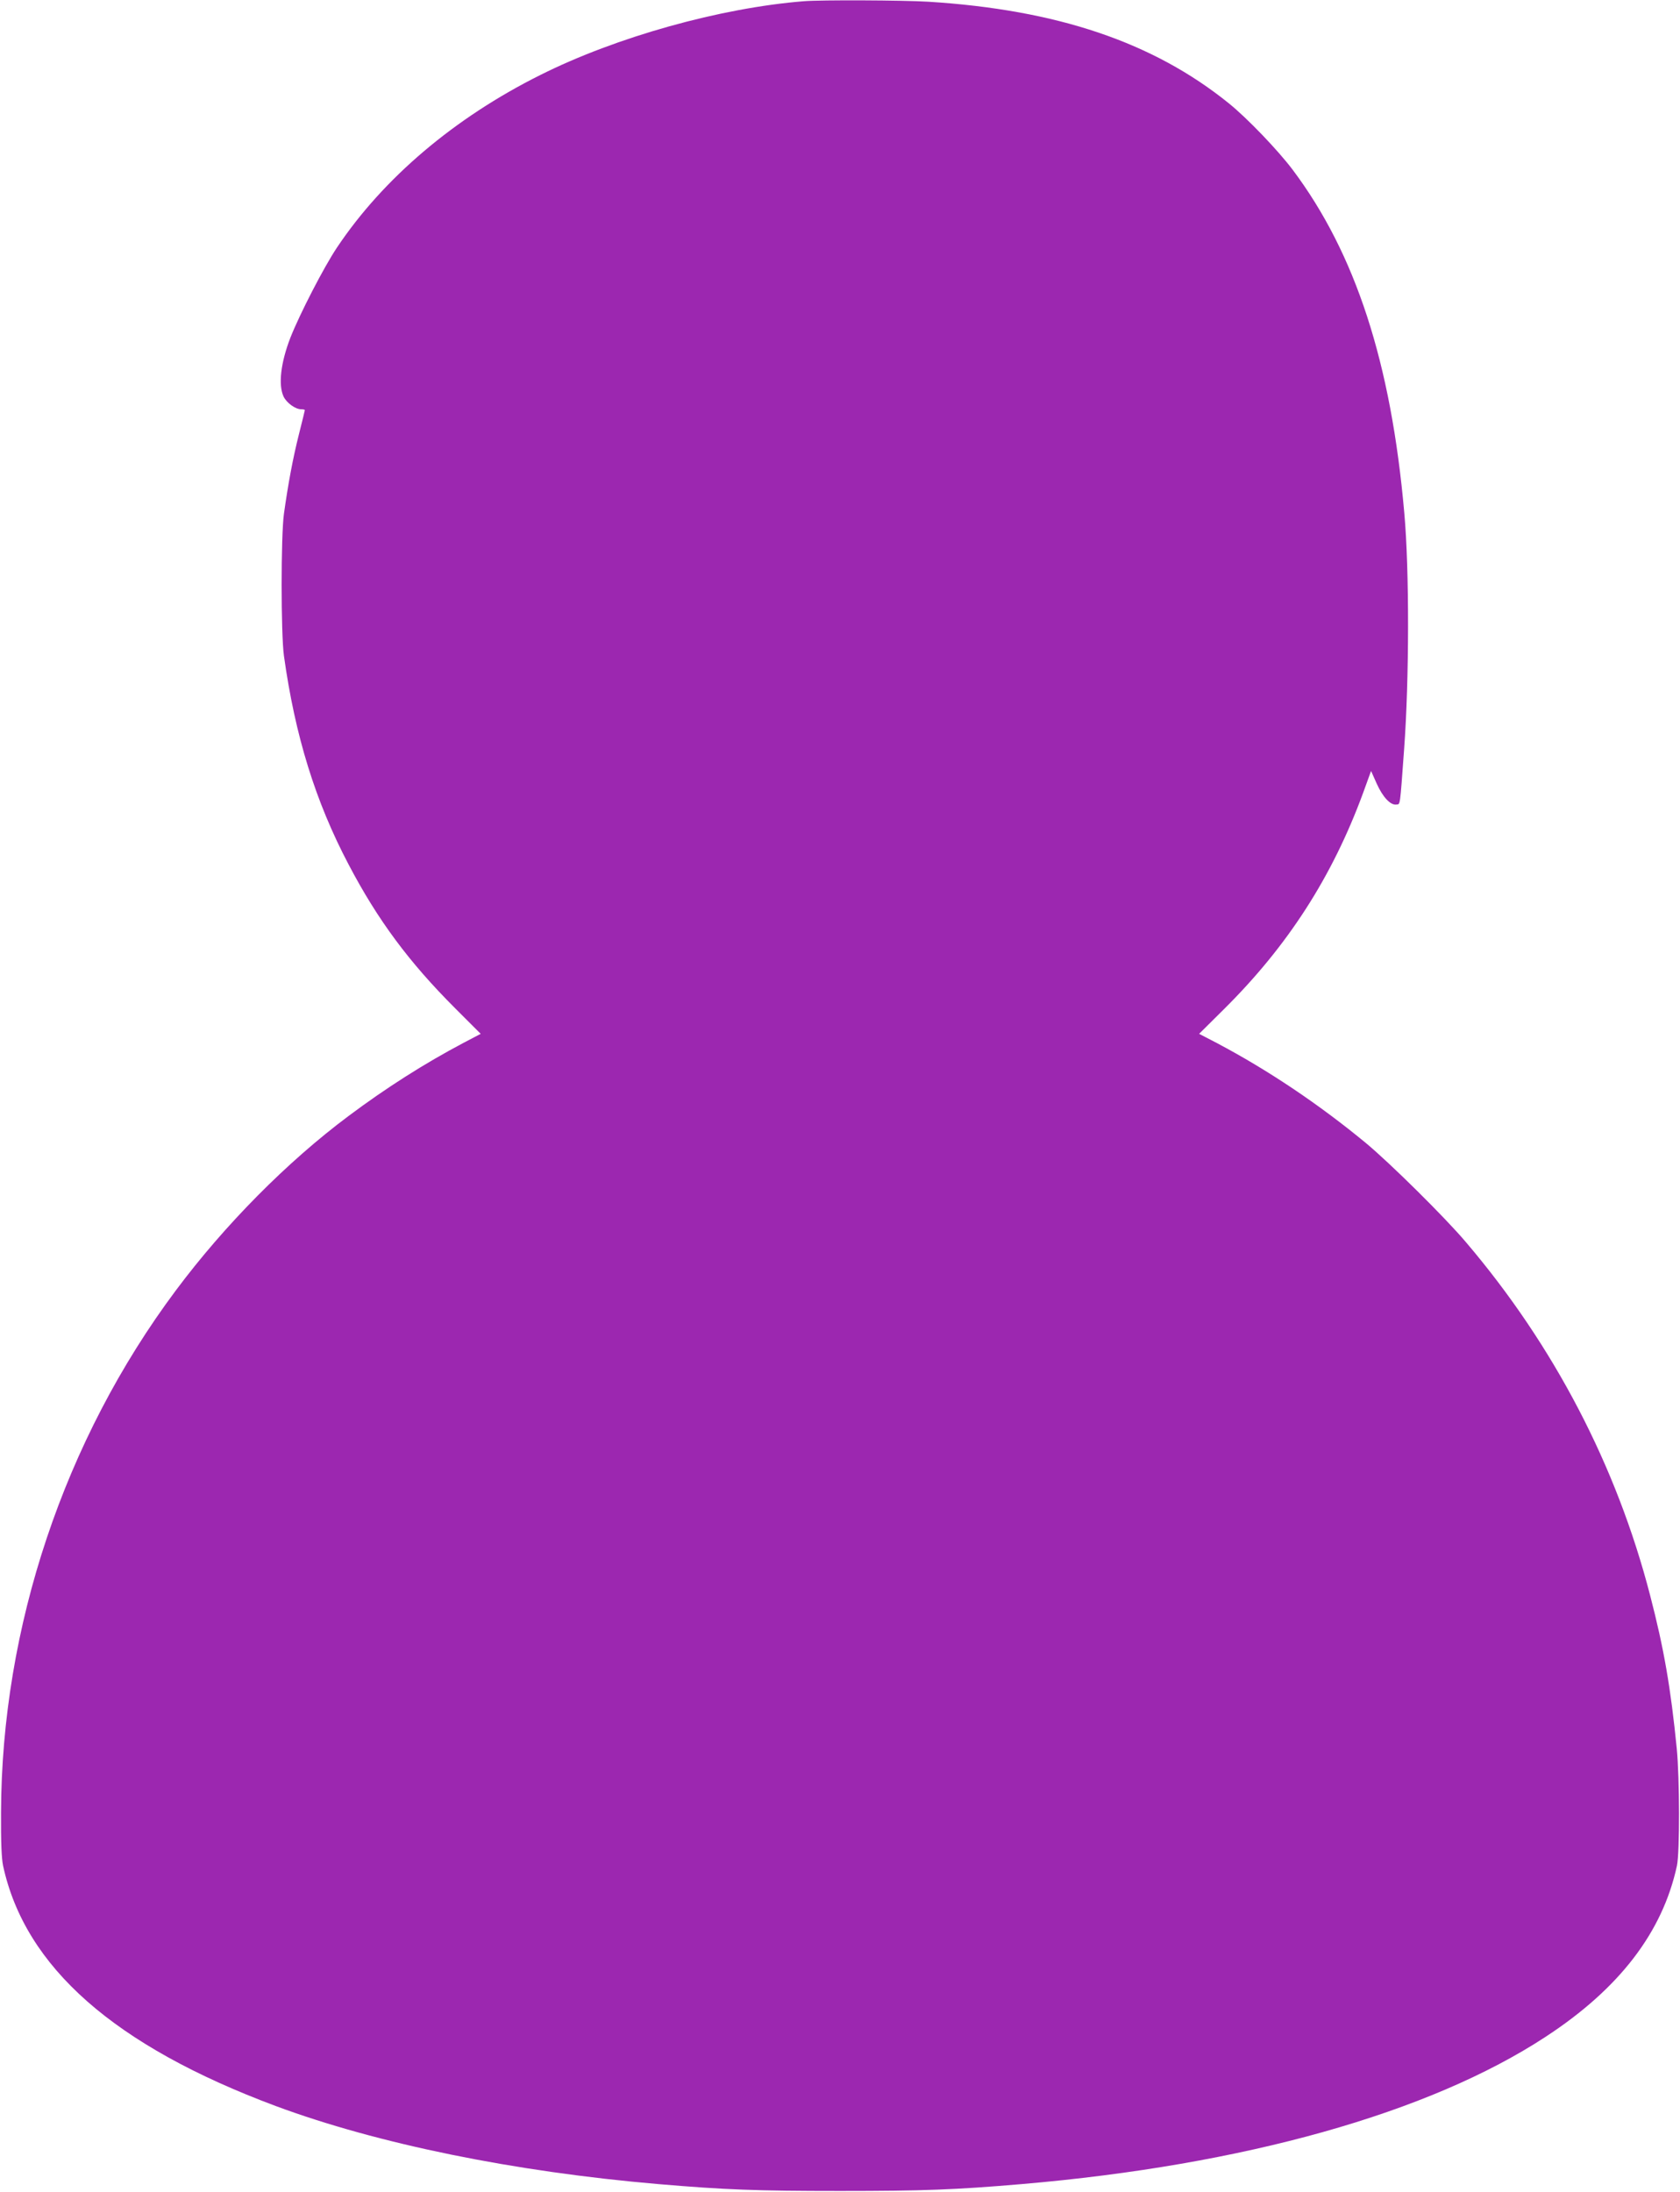
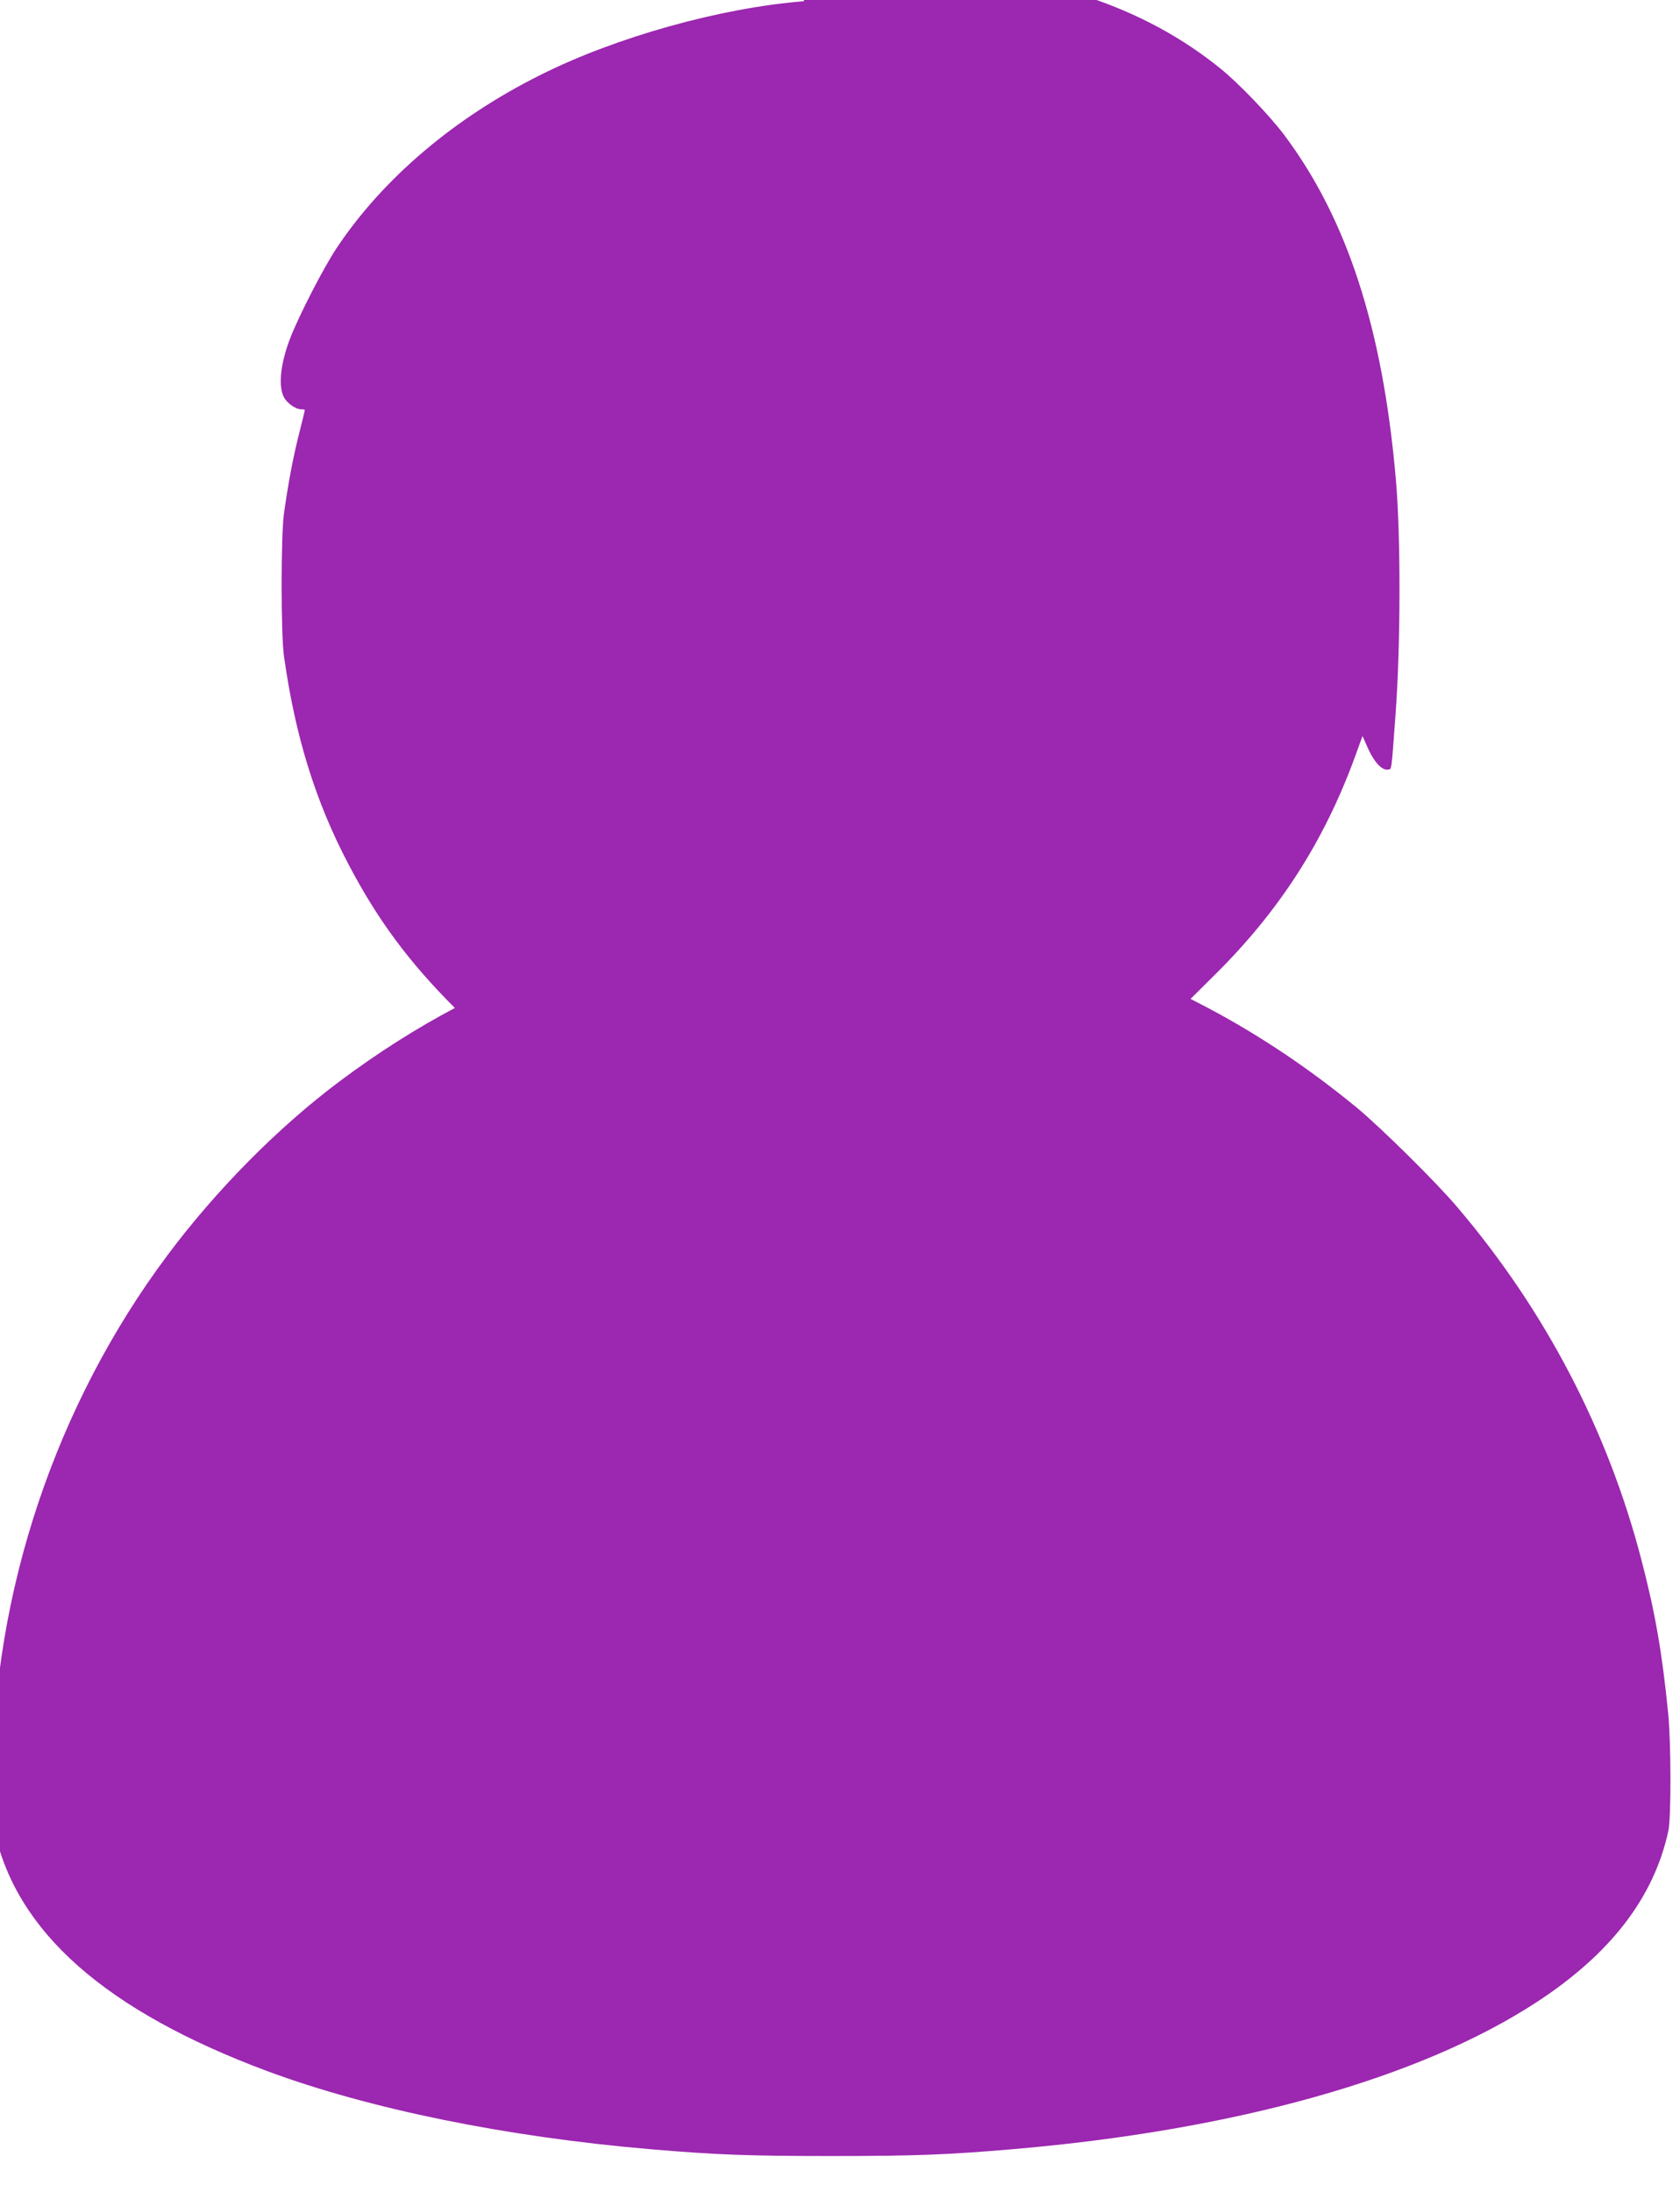
<svg xmlns="http://www.w3.org/2000/svg" version="1.0" width="981pt" height="1280pt" viewBox="0 0 981 1280" preserveAspectRatio="xMidYMid meet">
  <g transform="translate(0,1280) scale(0.1,-0.1)" fill="#9c27b0" stroke="none">
-     <path d="M4695 12793 c-489 -39 -1097 -209 -1540 -431 -501 -250 -916 -602 -1187 -1007 -77 -115 -217 -387 -272 -526 -57 -147 -72 -277 -40 -345 18 -37 69 -74 103 -74 11 0 21 -2 21 -5 0 -3 -16 -67 -35 -143 -35 -139 -63 -290 -87 -462 -18 -129 -18 -701 0 -830 65 -466 183 -849 378 -1219 170 -324 353 -570 620 -837 l151 -151 -101 -53 c-227 -120 -452 -263 -671 -427 -359 -268 -723 -636 -1008 -1018 -652 -873 -1018 -1967 -1021 -3050 -1 -171 3 -269 12 -310 128 -592 651 -1052 1592 -1403 595 -221 1393 -384 2235 -456 387 -33 574 -40 1060 -40 486 0 673 7 1060 40 1298 111 2379 414 3060 860 430 281 683 610 767 999 17 78 16 513 -1 685 -35 353 -75 585 -156 896 -196 756 -562 1457 -1073 2058 -121 144 -446 465 -587 582 -274 226 -570 425 -871 584 l-102 53 142 141 c376 372 636 777 816 1267 l46 127 33 -74 c36 -80 81 -127 115 -122 23 3 20 -20 45 323 30 407 31 1047 1 1380 -77 877 -285 1515 -652 2004 -86 114 -265 301 -373 388 -442 357 -1003 546 -1755 593 -149 9 -626 11 -725 3z" />
+     <path d="M4695 12793 c-489 -39 -1097 -209 -1540 -431 -501 -250 -916 -602 -1187 -1007 -77 -115 -217 -387 -272 -526 -57 -147 -72 -277 -40 -345 18 -37 69 -74 103 -74 11 0 21 -2 21 -5 0 -3 -16 -67 -35 -143 -35 -139 -63 -290 -87 -462 -18 -129 -18 -701 0 -830 65 -466 183 -849 378 -1219 170 -324 353 -570 620 -837 c-227 -120 -452 -263 -671 -427 -359 -268 -723 -636 -1008 -1018 -652 -873 -1018 -1967 -1021 -3050 -1 -171 3 -269 12 -310 128 -592 651 -1052 1592 -1403 595 -221 1393 -384 2235 -456 387 -33 574 -40 1060 -40 486 0 673 7 1060 40 1298 111 2379 414 3060 860 430 281 683 610 767 999 17 78 16 513 -1 685 -35 353 -75 585 -156 896 -196 756 -562 1457 -1073 2058 -121 144 -446 465 -587 582 -274 226 -570 425 -871 584 l-102 53 142 141 c376 372 636 777 816 1267 l46 127 33 -74 c36 -80 81 -127 115 -122 23 3 20 -20 45 323 30 407 31 1047 1 1380 -77 877 -285 1515 -652 2004 -86 114 -265 301 -373 388 -442 357 -1003 546 -1755 593 -149 9 -626 11 -725 3z" />
  </g>
</svg>